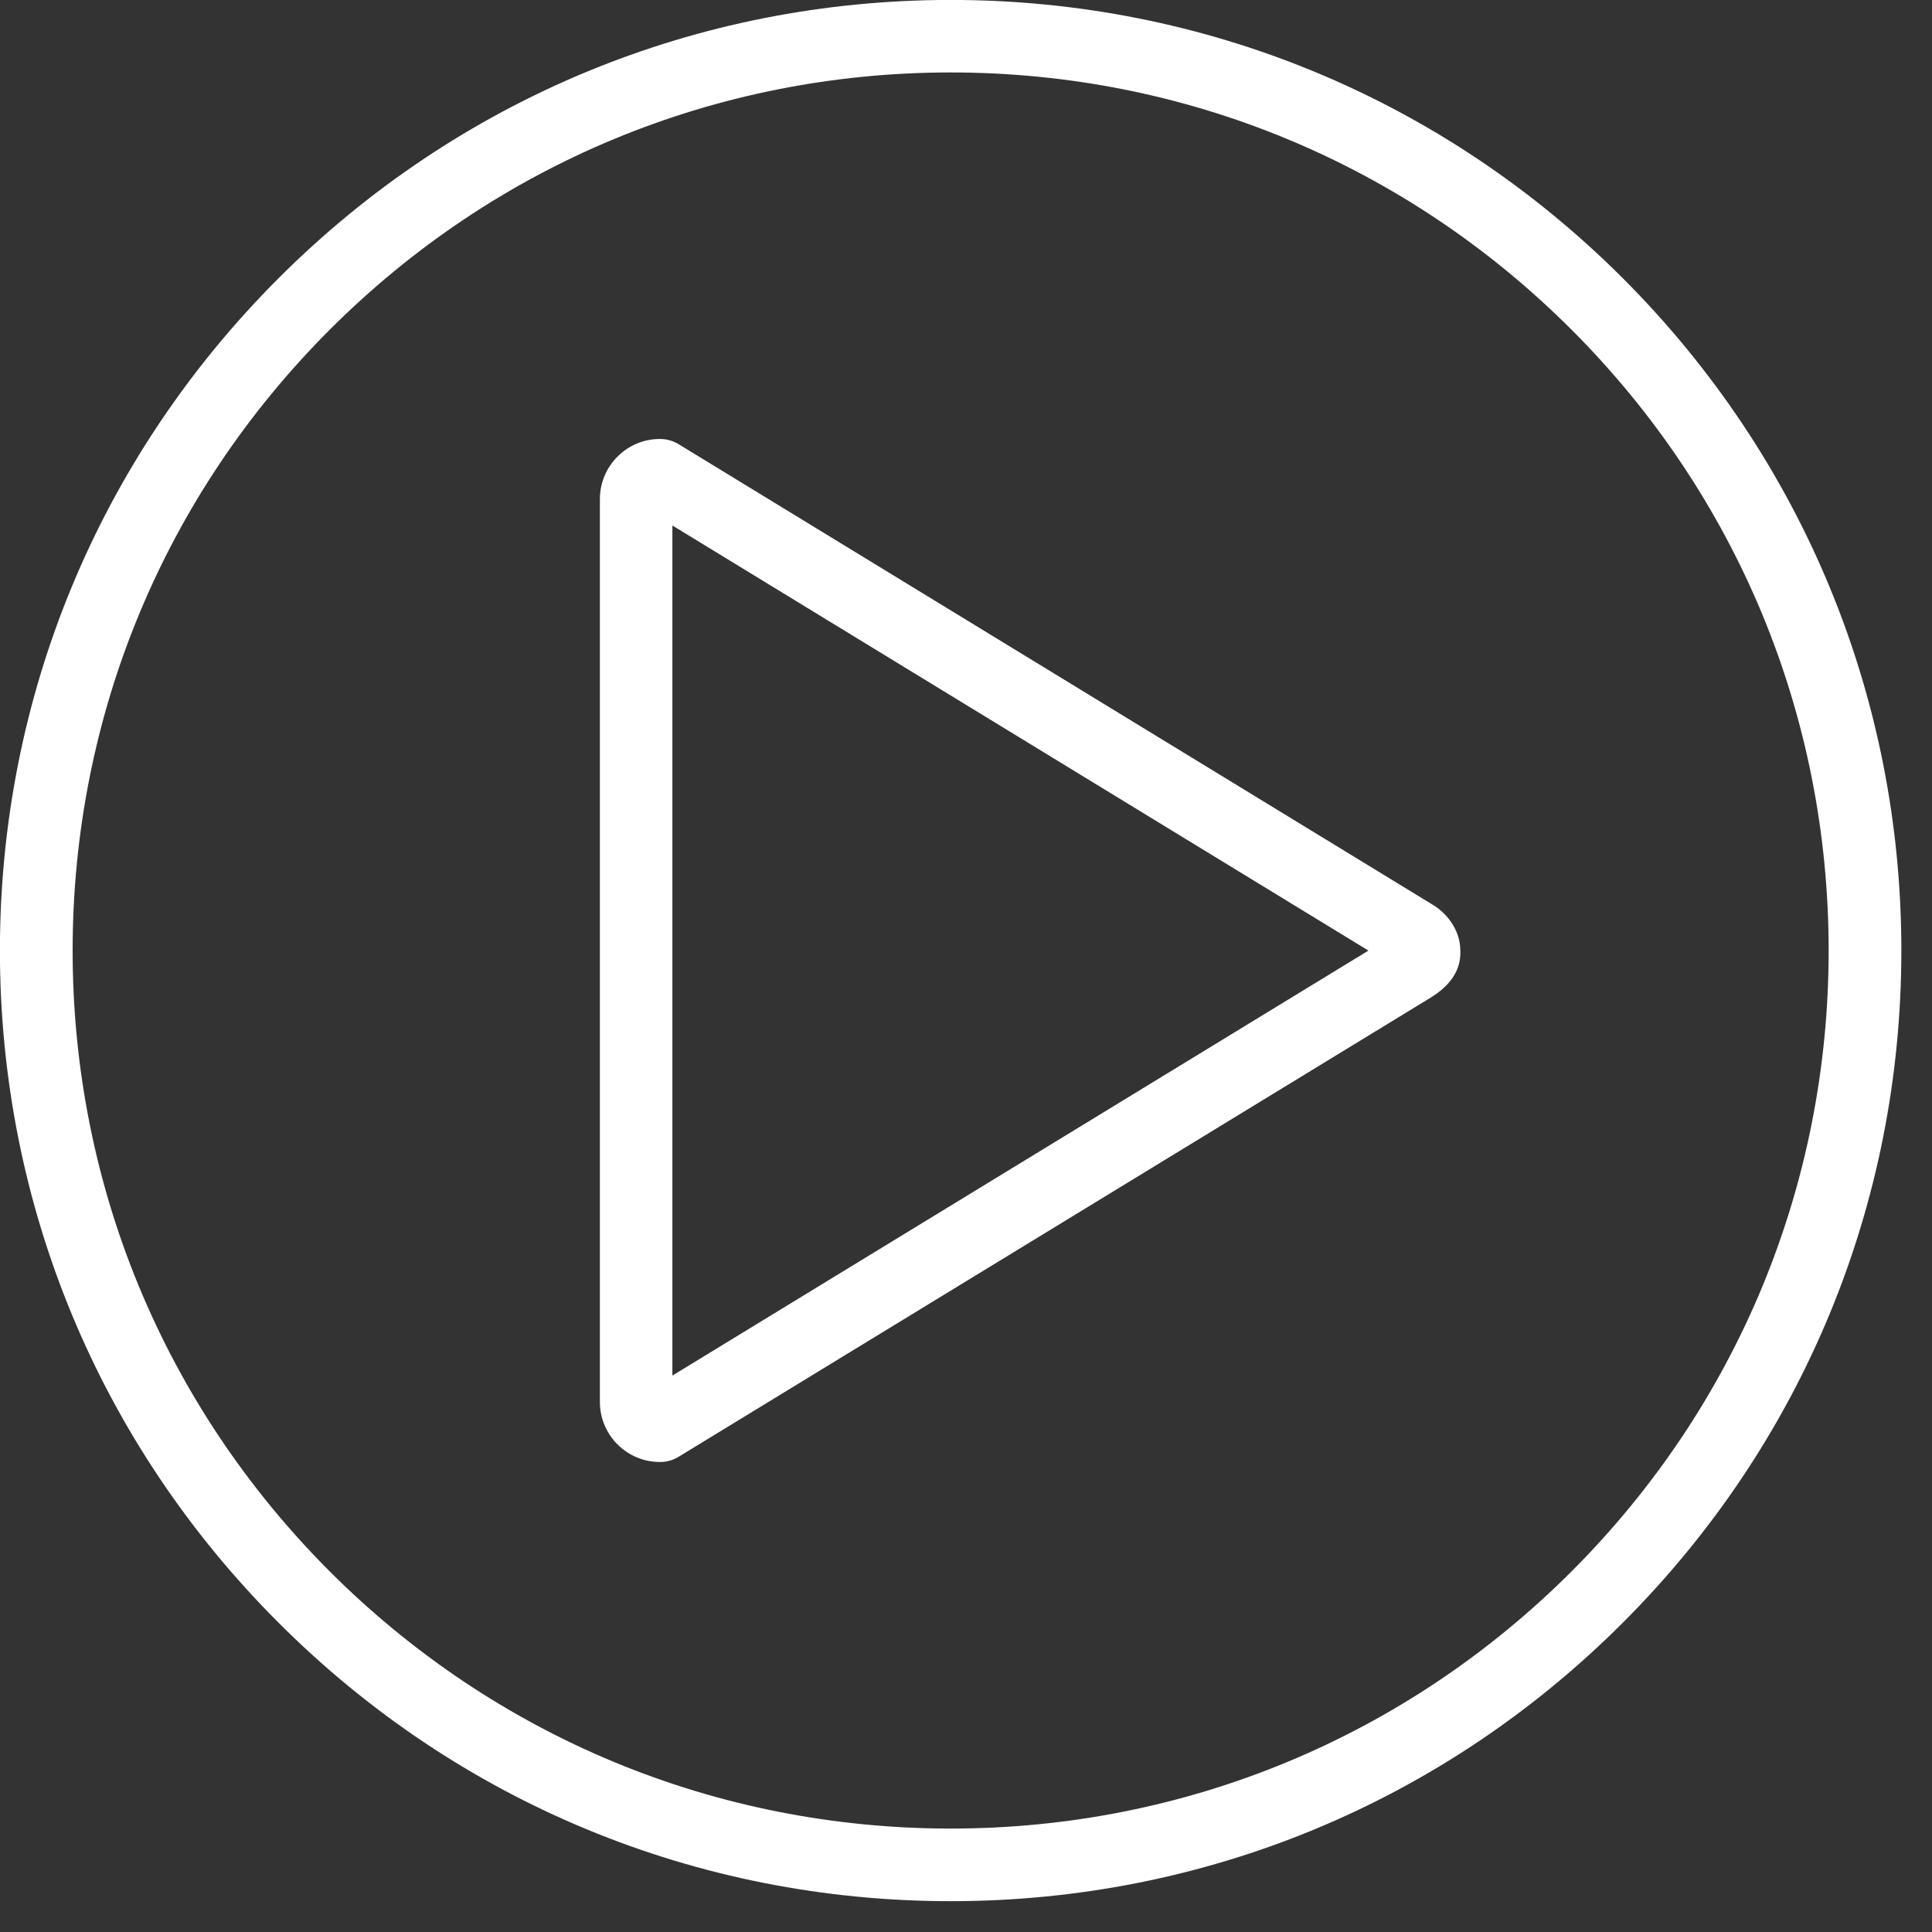
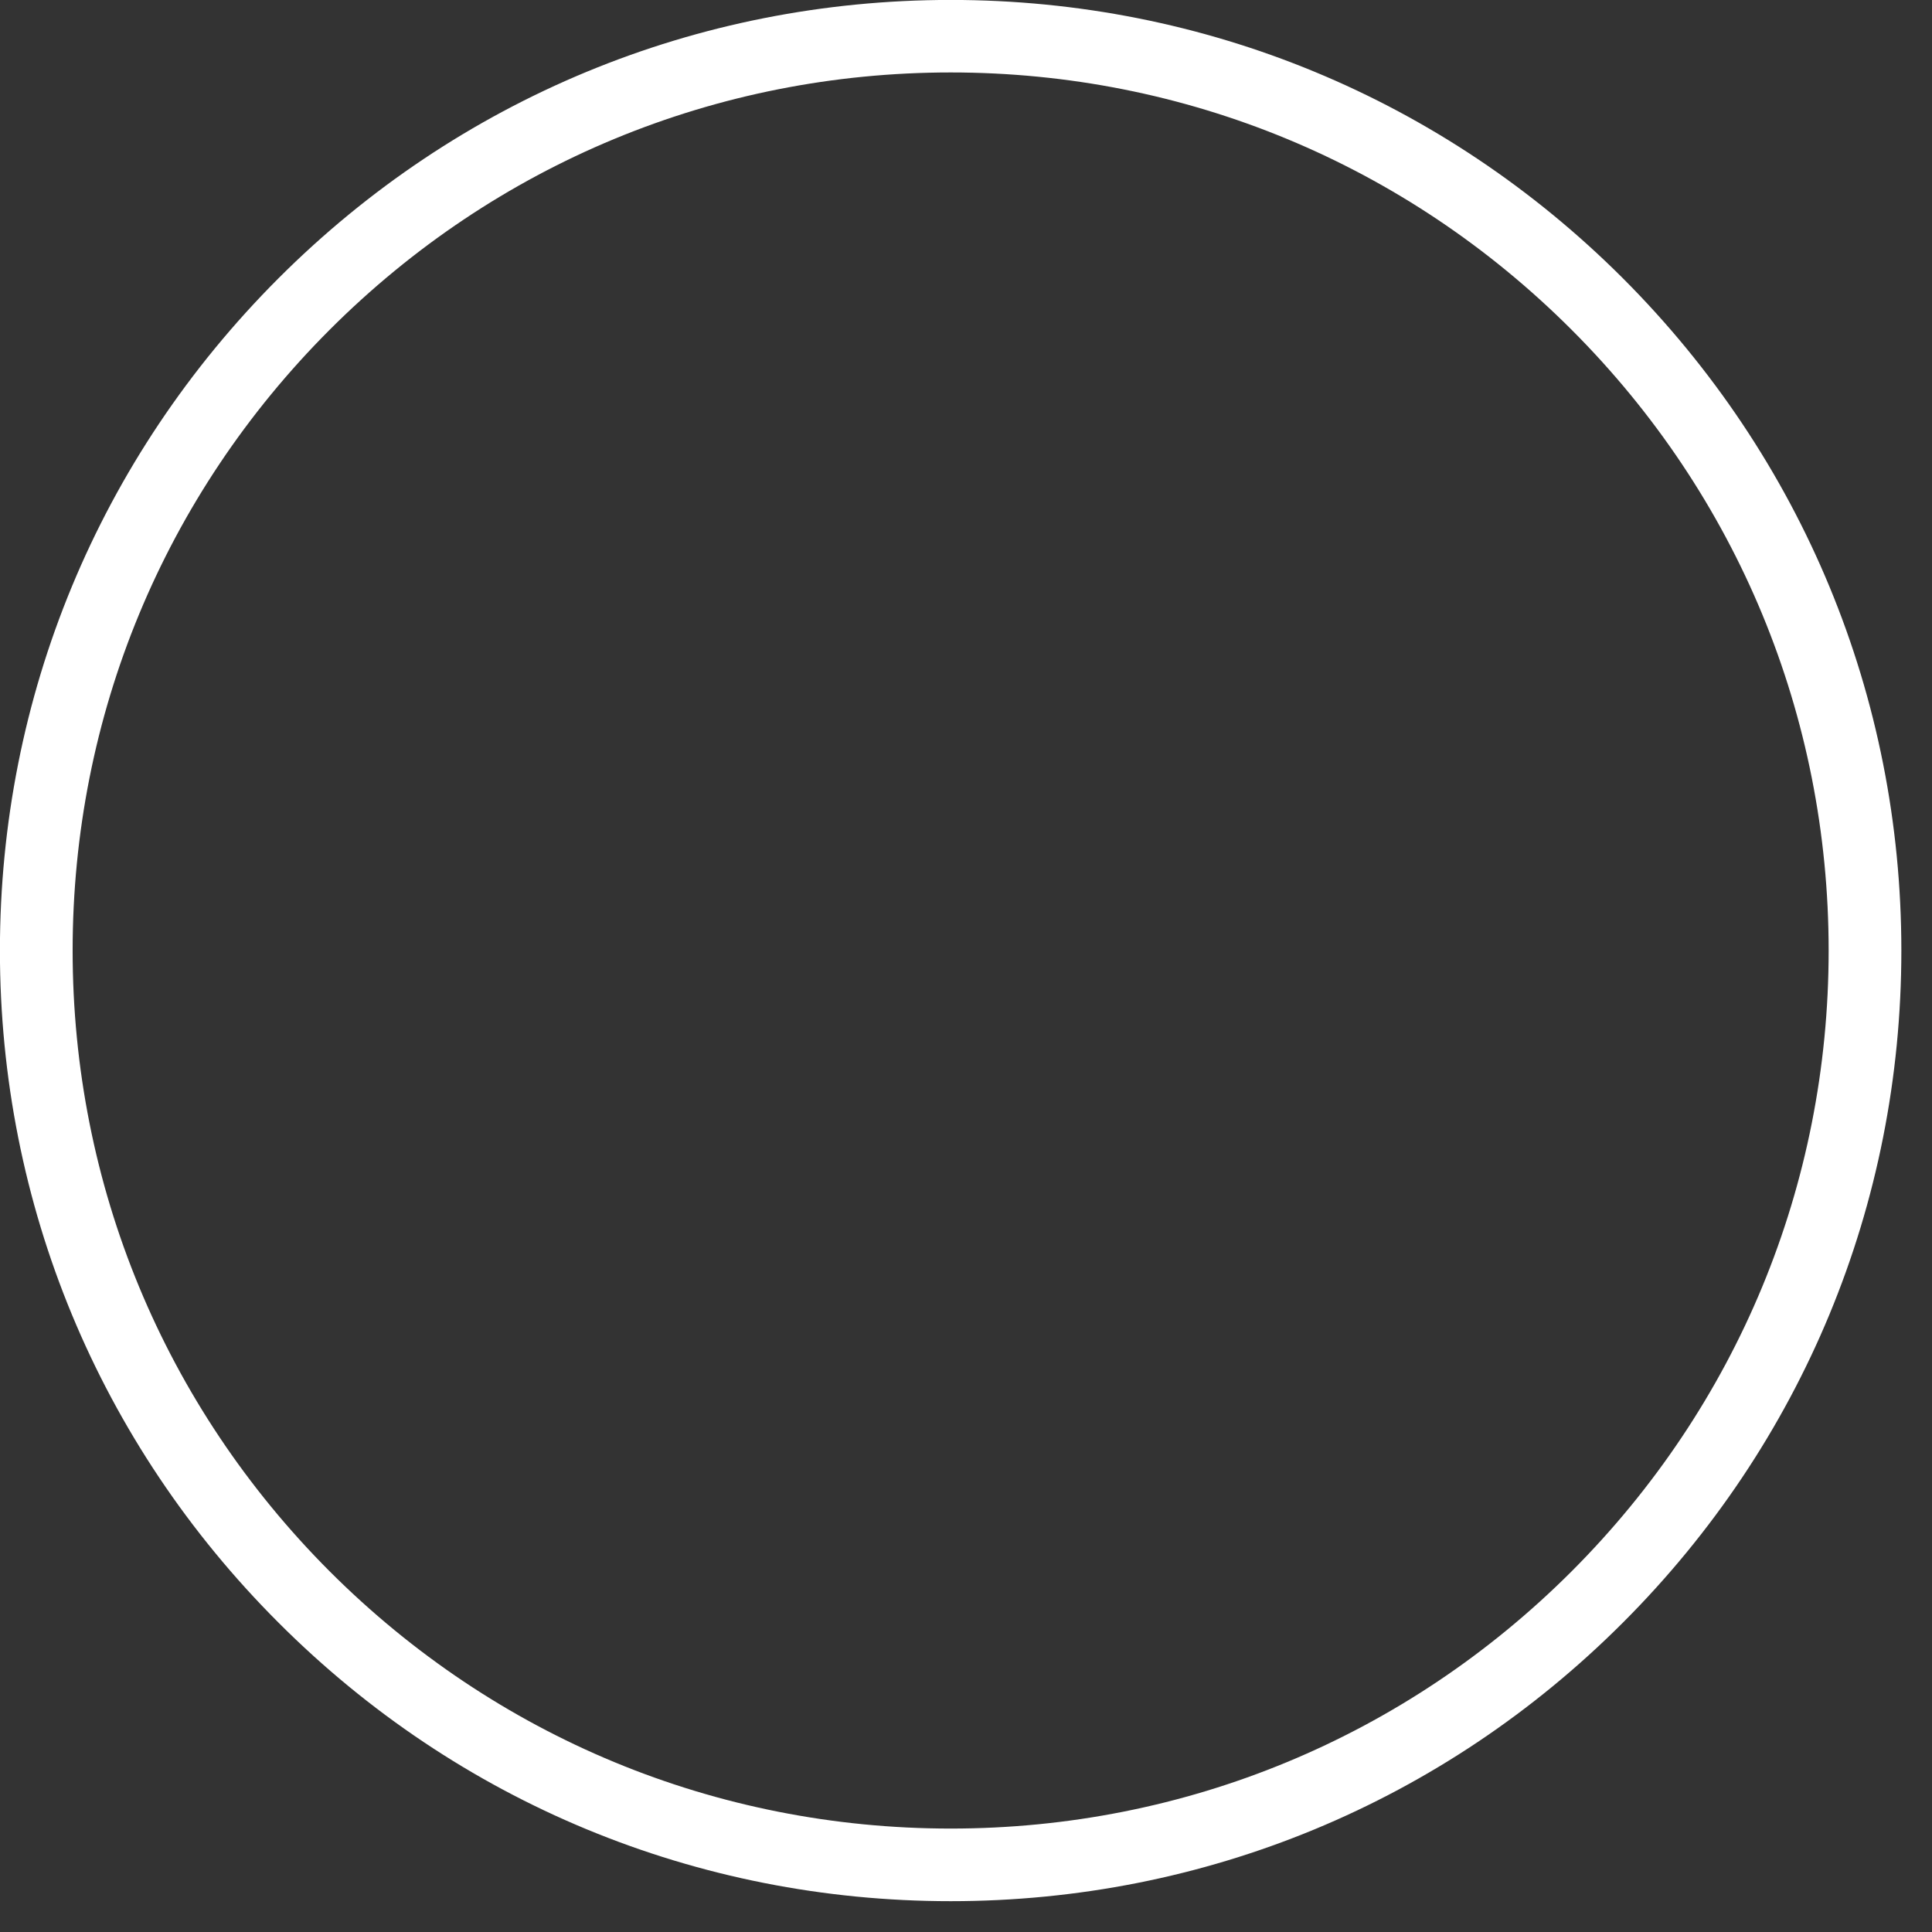
<svg xmlns="http://www.w3.org/2000/svg" width="100%" height="100%" viewBox="0 0 48 48" version="1.1" xml:space="preserve" style="fill-rule:evenodd;clip-rule:evenodd;stroke-linejoin:round;stroke-miterlimit:2;">
  <rect x="0" y="0" width="48" height="48" fill="#333333" stroke="none" />
  <g transform="matrix(2.523,0,0,2.523,39.044,39.042)">
    <path d="M0,-12.228C1.633,-10.595 2.532,-8.424 2.532,-6.114C2.532,-3.805 1.633,-1.634 0,-0C-1.633,1.632 -3.804,2.532 -6.113,2.532C-8.424,2.532 -10.595,1.632 -12.228,-0C-13.86,-1.634 -14.76,-3.805 -14.76,-6.114C-14.76,-8.424 -13.86,-10.595 -12.228,-12.228C-10.595,-13.861 -8.423,-14.761 -6.113,-14.761C-3.805,-14.761 -1.633,-13.861 0,-12.228M-12.733,-12.734C-14.501,-10.965 -15.476,-8.615 -15.476,-6.114C-15.476,-3.614 -14.501,-1.263 -12.733,0.504C-10.965,2.274 -8.614,3.247 -6.113,3.247C-3.613,3.247 -1.263,2.274 0.506,0.504C2.273,-1.263 3.248,-3.614 3.248,-6.114C3.248,-8.615 2.273,-10.965 0.506,-12.734C-1.262,-14.501 -3.612,-15.475 -6.113,-15.475C-8.615,-15.475 -10.966,-14.501 -12.733,-12.734" style="fill:white;fill-rule:nonzero;" />
  </g>
  <g transform="matrix(2.523,0,0,2.523,33.998,23.612)">
-     <path d="M0,0.002L-6.854,4.187L-6.854,-4.184L0,0.002ZM-7.568,-4.444L-7.568,4.446C-7.568,4.773 -7.303,5.038 -6.977,5.038C-6.911,5.038 -6.847,5.021 -6.79,4.985C-6.79,4.985 0.354,0.623 0.615,0.464C0.857,0.315 0.912,0.143 0.905,0C0.904,-0.215 0.756,-0.378 0.629,-0.452L-6.79,-4.983C-6.847,-5.018 -6.91,-5.036 -6.977,-5.036C-7.303,-5.036 -7.568,-4.77 -7.568,-4.444" style="fill:white;fill-rule:nonzero;" />
-   </g>
+     </g>
</svg>